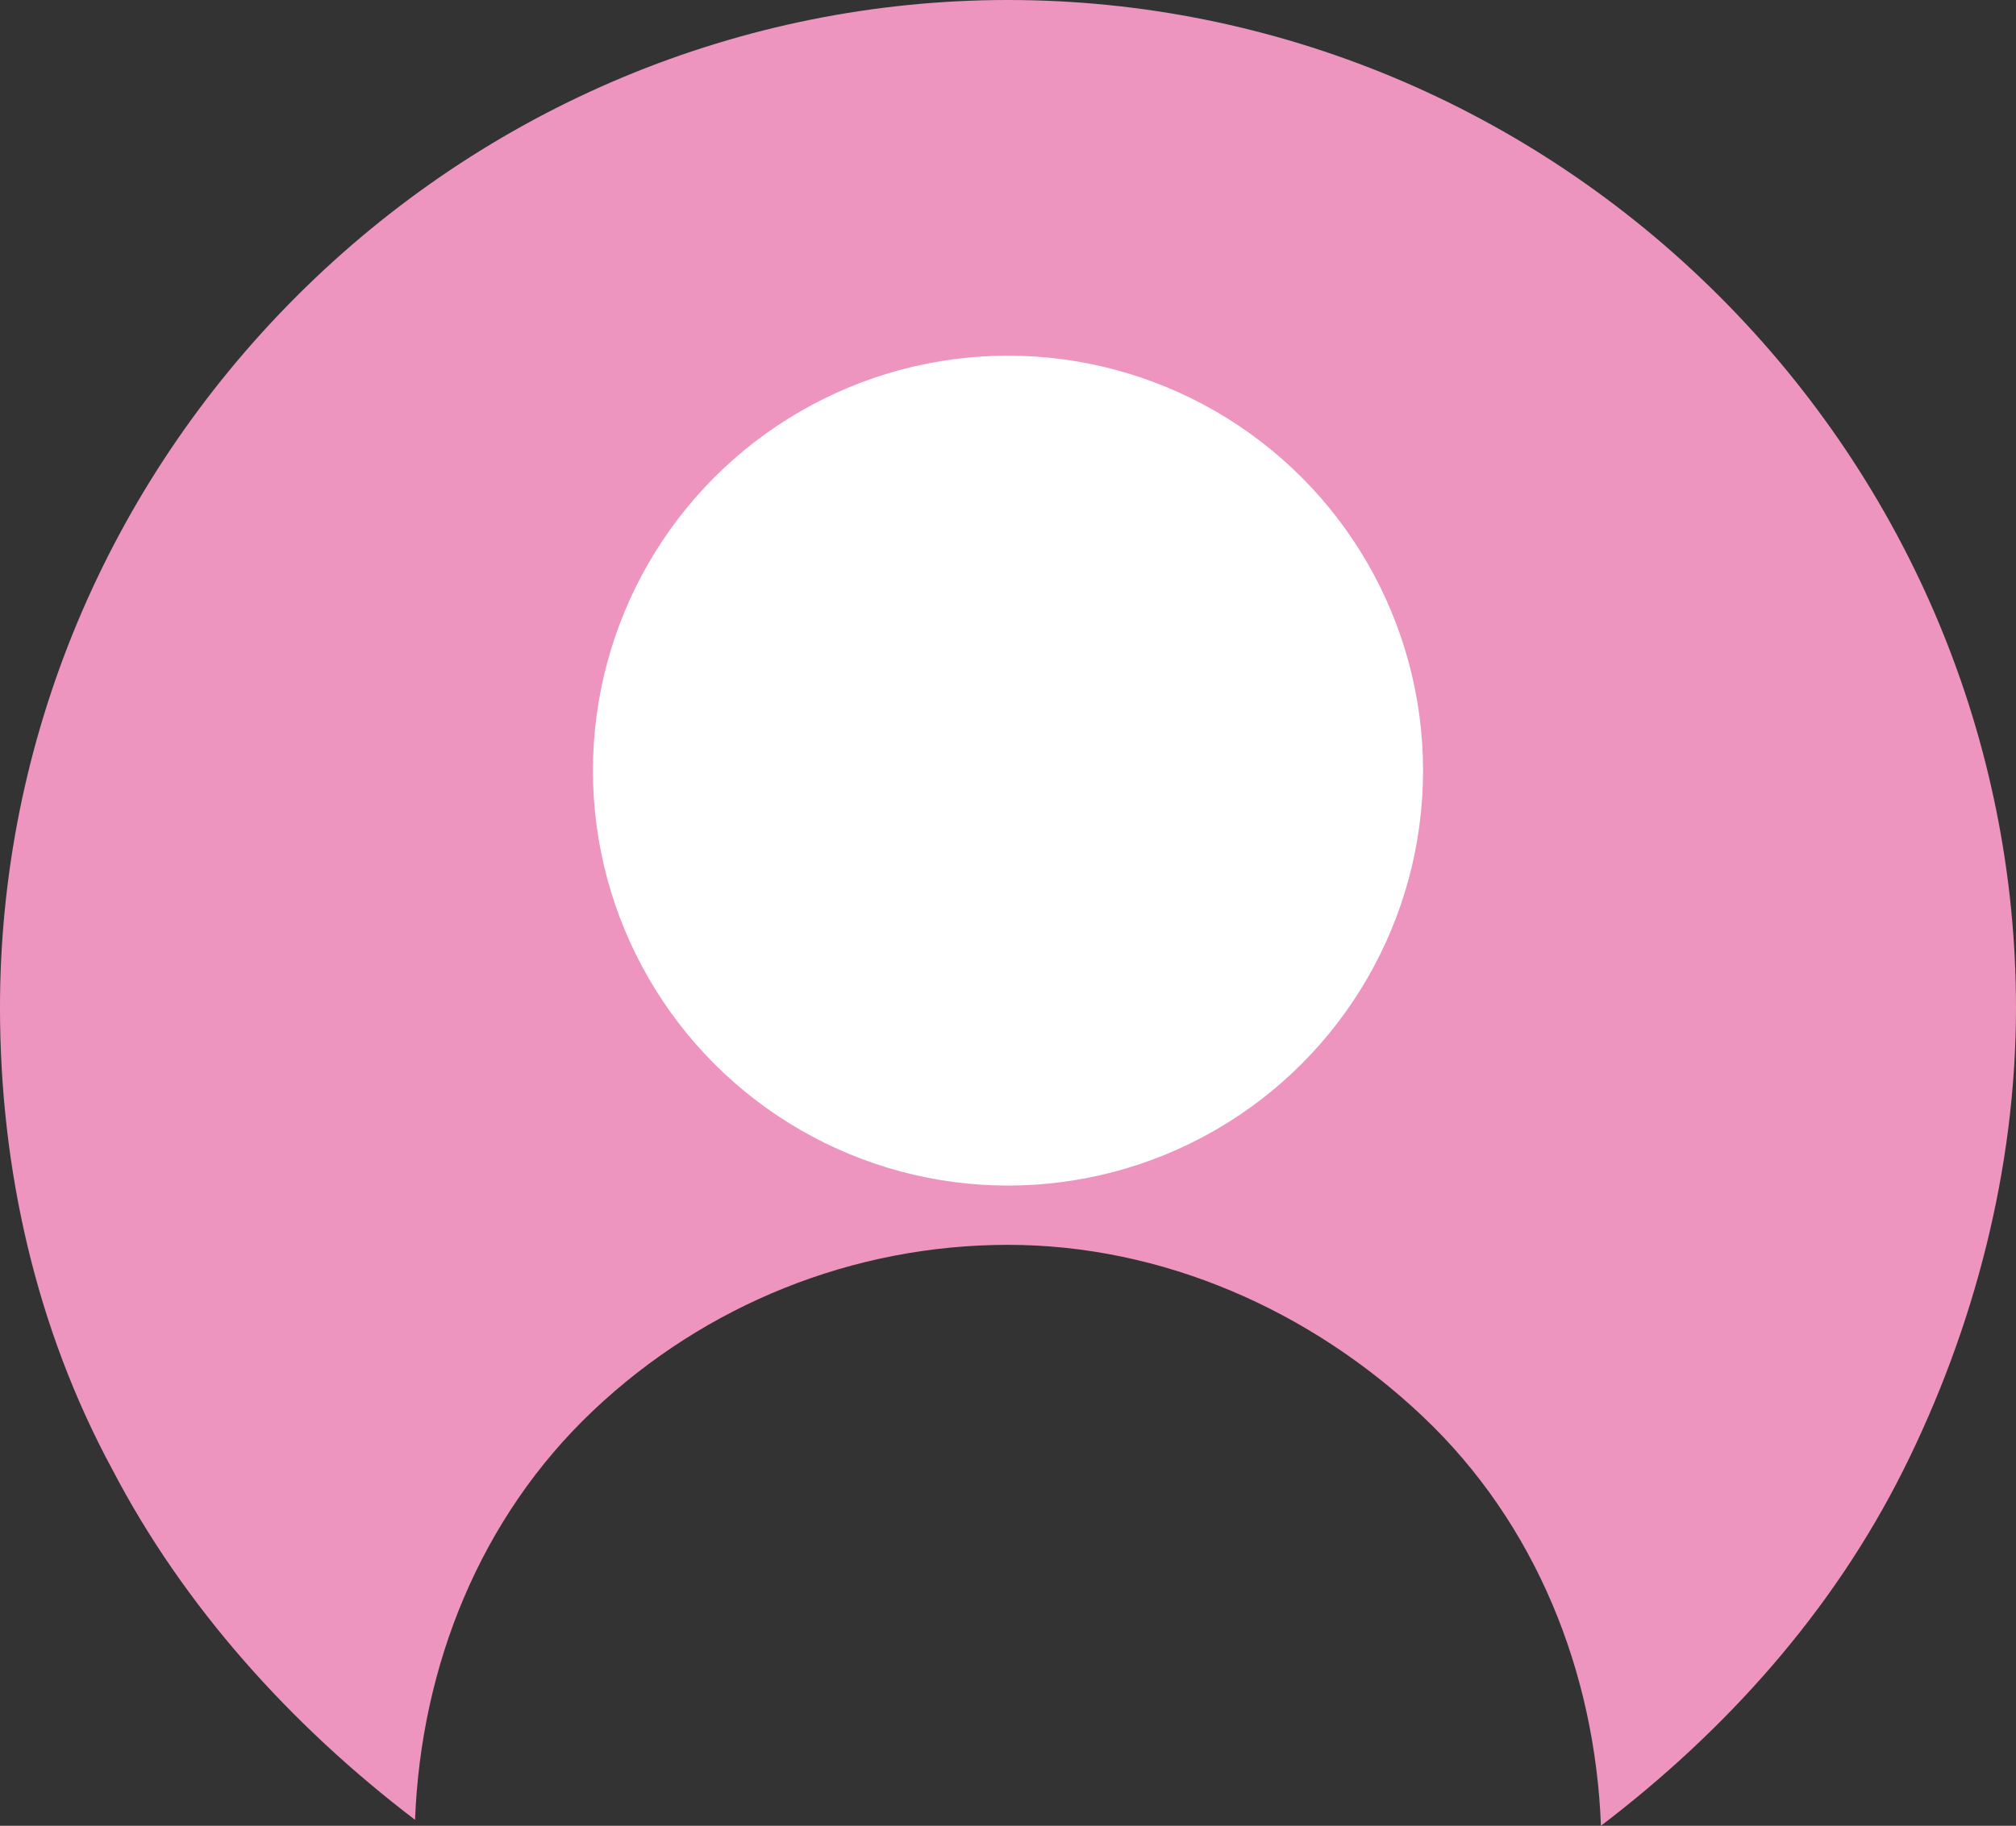
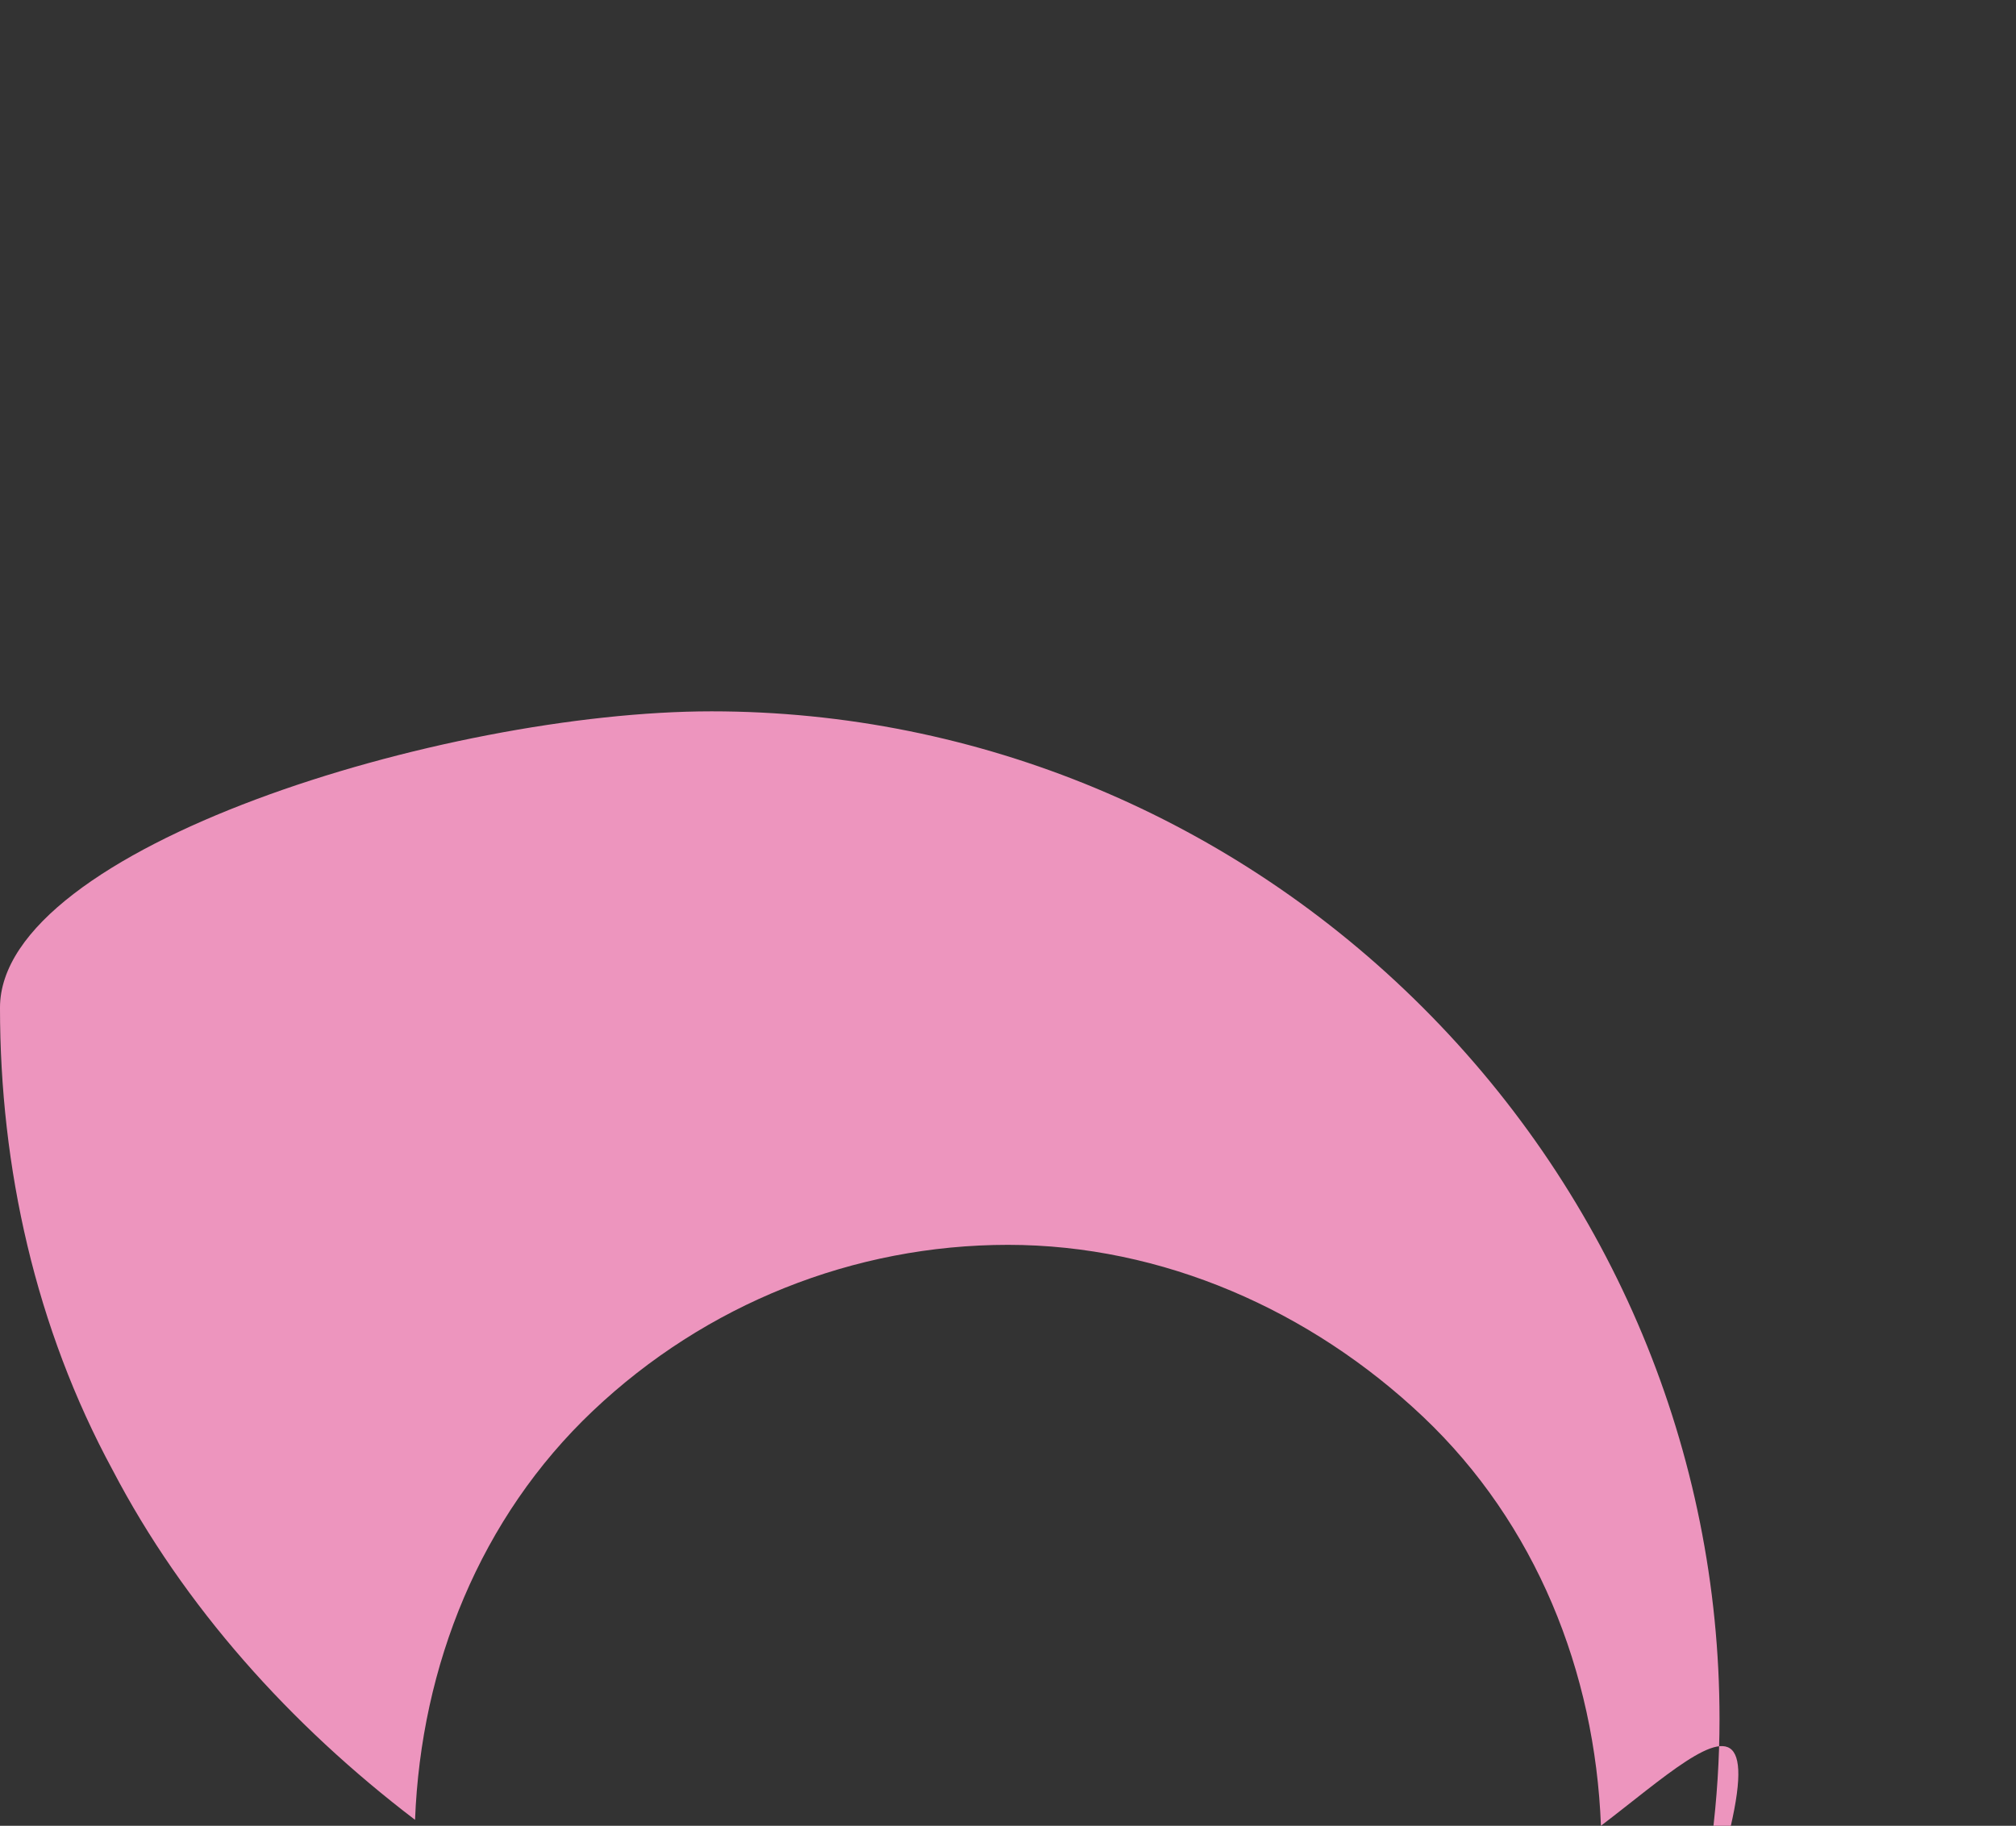
<svg xmlns="http://www.w3.org/2000/svg" version="1.1" id="レイヤー_1" x="0px" y="0px" viewBox="0 0 34 30.8" style="enable-background:new 0 0 34 30.8;" xml:space="preserve">
  <rect x="0" y="0" width="34" height="30.8" fill="#333333" stroke="none" />
  <style type="text/css">
	.st0{fill:#ED95BE;}
	.st1{fill:#FFFFFF;}
</style>
  <g id="グループ_3508" transform="translate(-20 -3346)">
-     <path id="前面オブジェクトで型抜き_1" class="st0" d="M47,3376.8L47,3376.8c-0.1-2.6-1.1-5.1-3-6.9   c-1.9-1.8-4.4-2.9-7-2.9s-5.1,1-7,2.8s-2.9,4.3-3,6.9c-2.1-1.6-3.9-3.6-5.1-5.9c-1.3-2.4-1.9-5.1-1.9-7.8c0-4.5,1.8-8.8,5-12   s7.5-5,12-5s8.8,1.8,12,5s5,7.5,5,12c0,2.7-0.7,5.4-1.9,7.8C50.9,3373.2,49.1,3375.2,47,3376.8L47,3376.8z" />
-     <circle id="楕円形_176" class="st1" cx="37" cy="3359" r="7" />
+     <path id="前面オブジェクトで型抜き_1" class="st0" d="M47,3376.8L47,3376.8c-0.1-2.6-1.1-5.1-3-6.9   c-1.9-1.8-4.4-2.9-7-2.9s-5.1,1-7,2.8s-2.9,4.3-3,6.9c-2.1-1.6-3.9-3.6-5.1-5.9c-1.3-2.4-1.9-5.1-1.9-7.8s7.5-5,12-5s8.8,1.8,12,5s5,7.5,5,12c0,2.7-0.7,5.4-1.9,7.8C50.9,3373.2,49.1,3375.2,47,3376.8L47,3376.8z" />
  </g>
</svg>